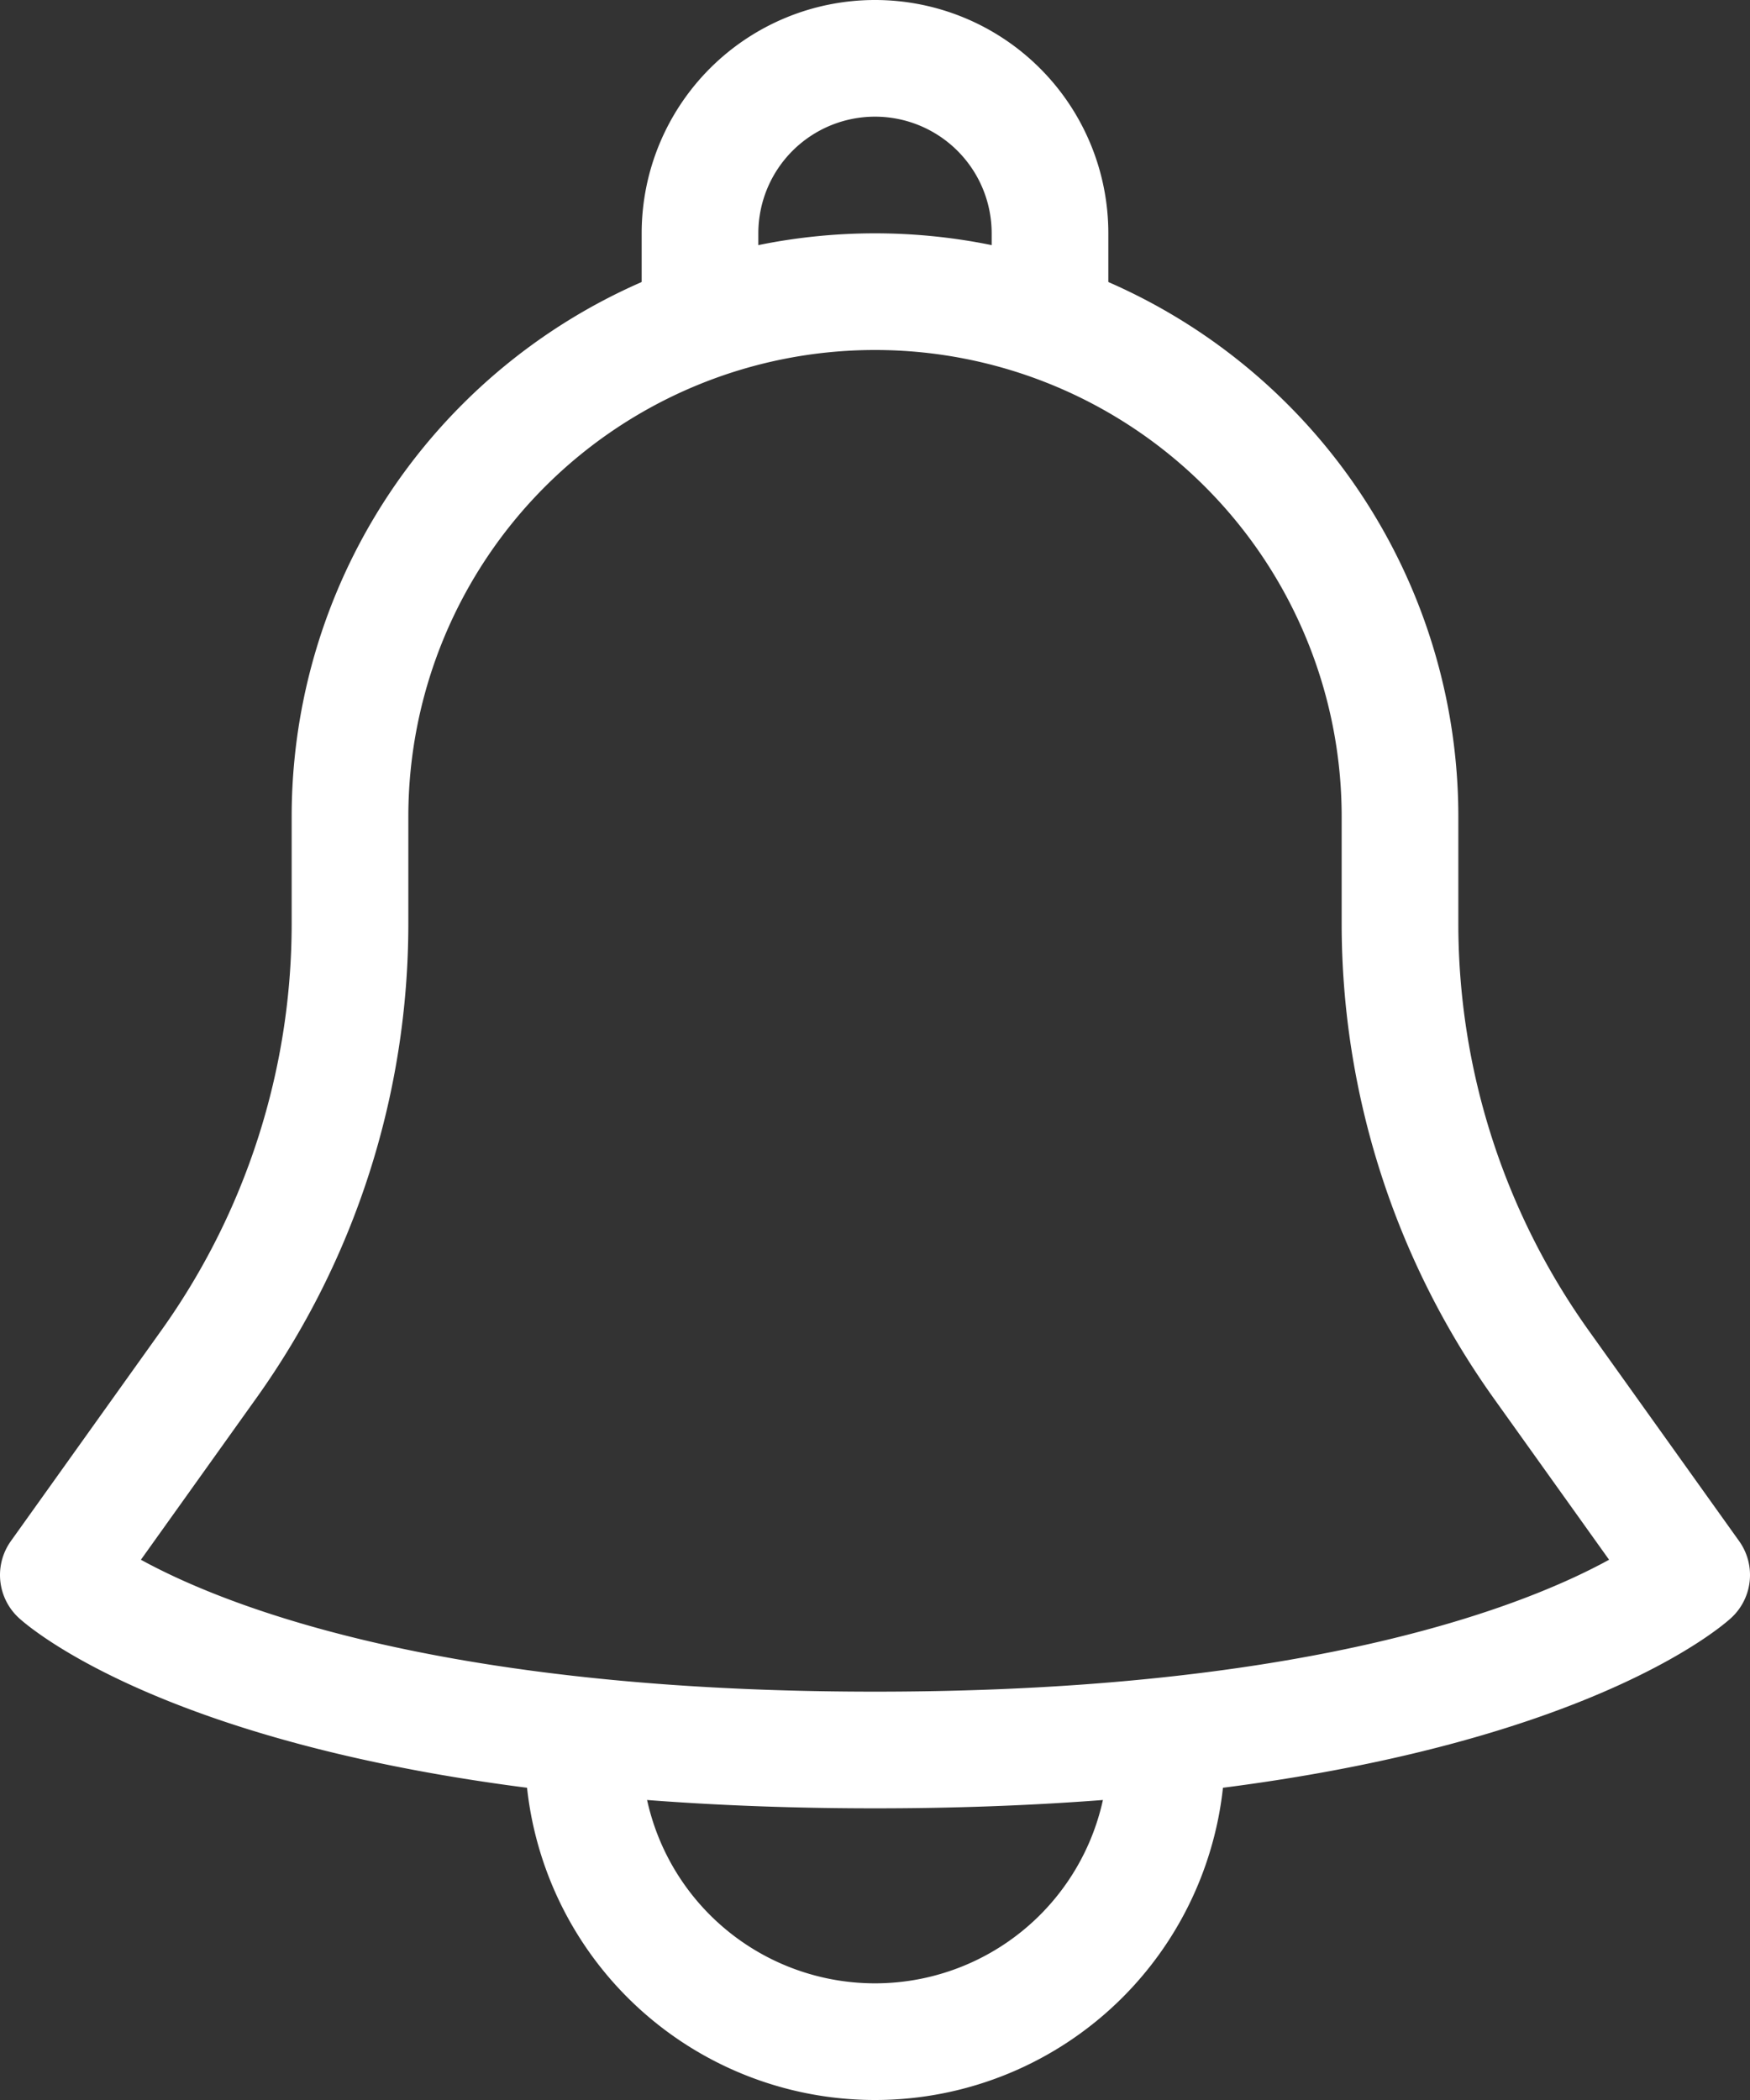
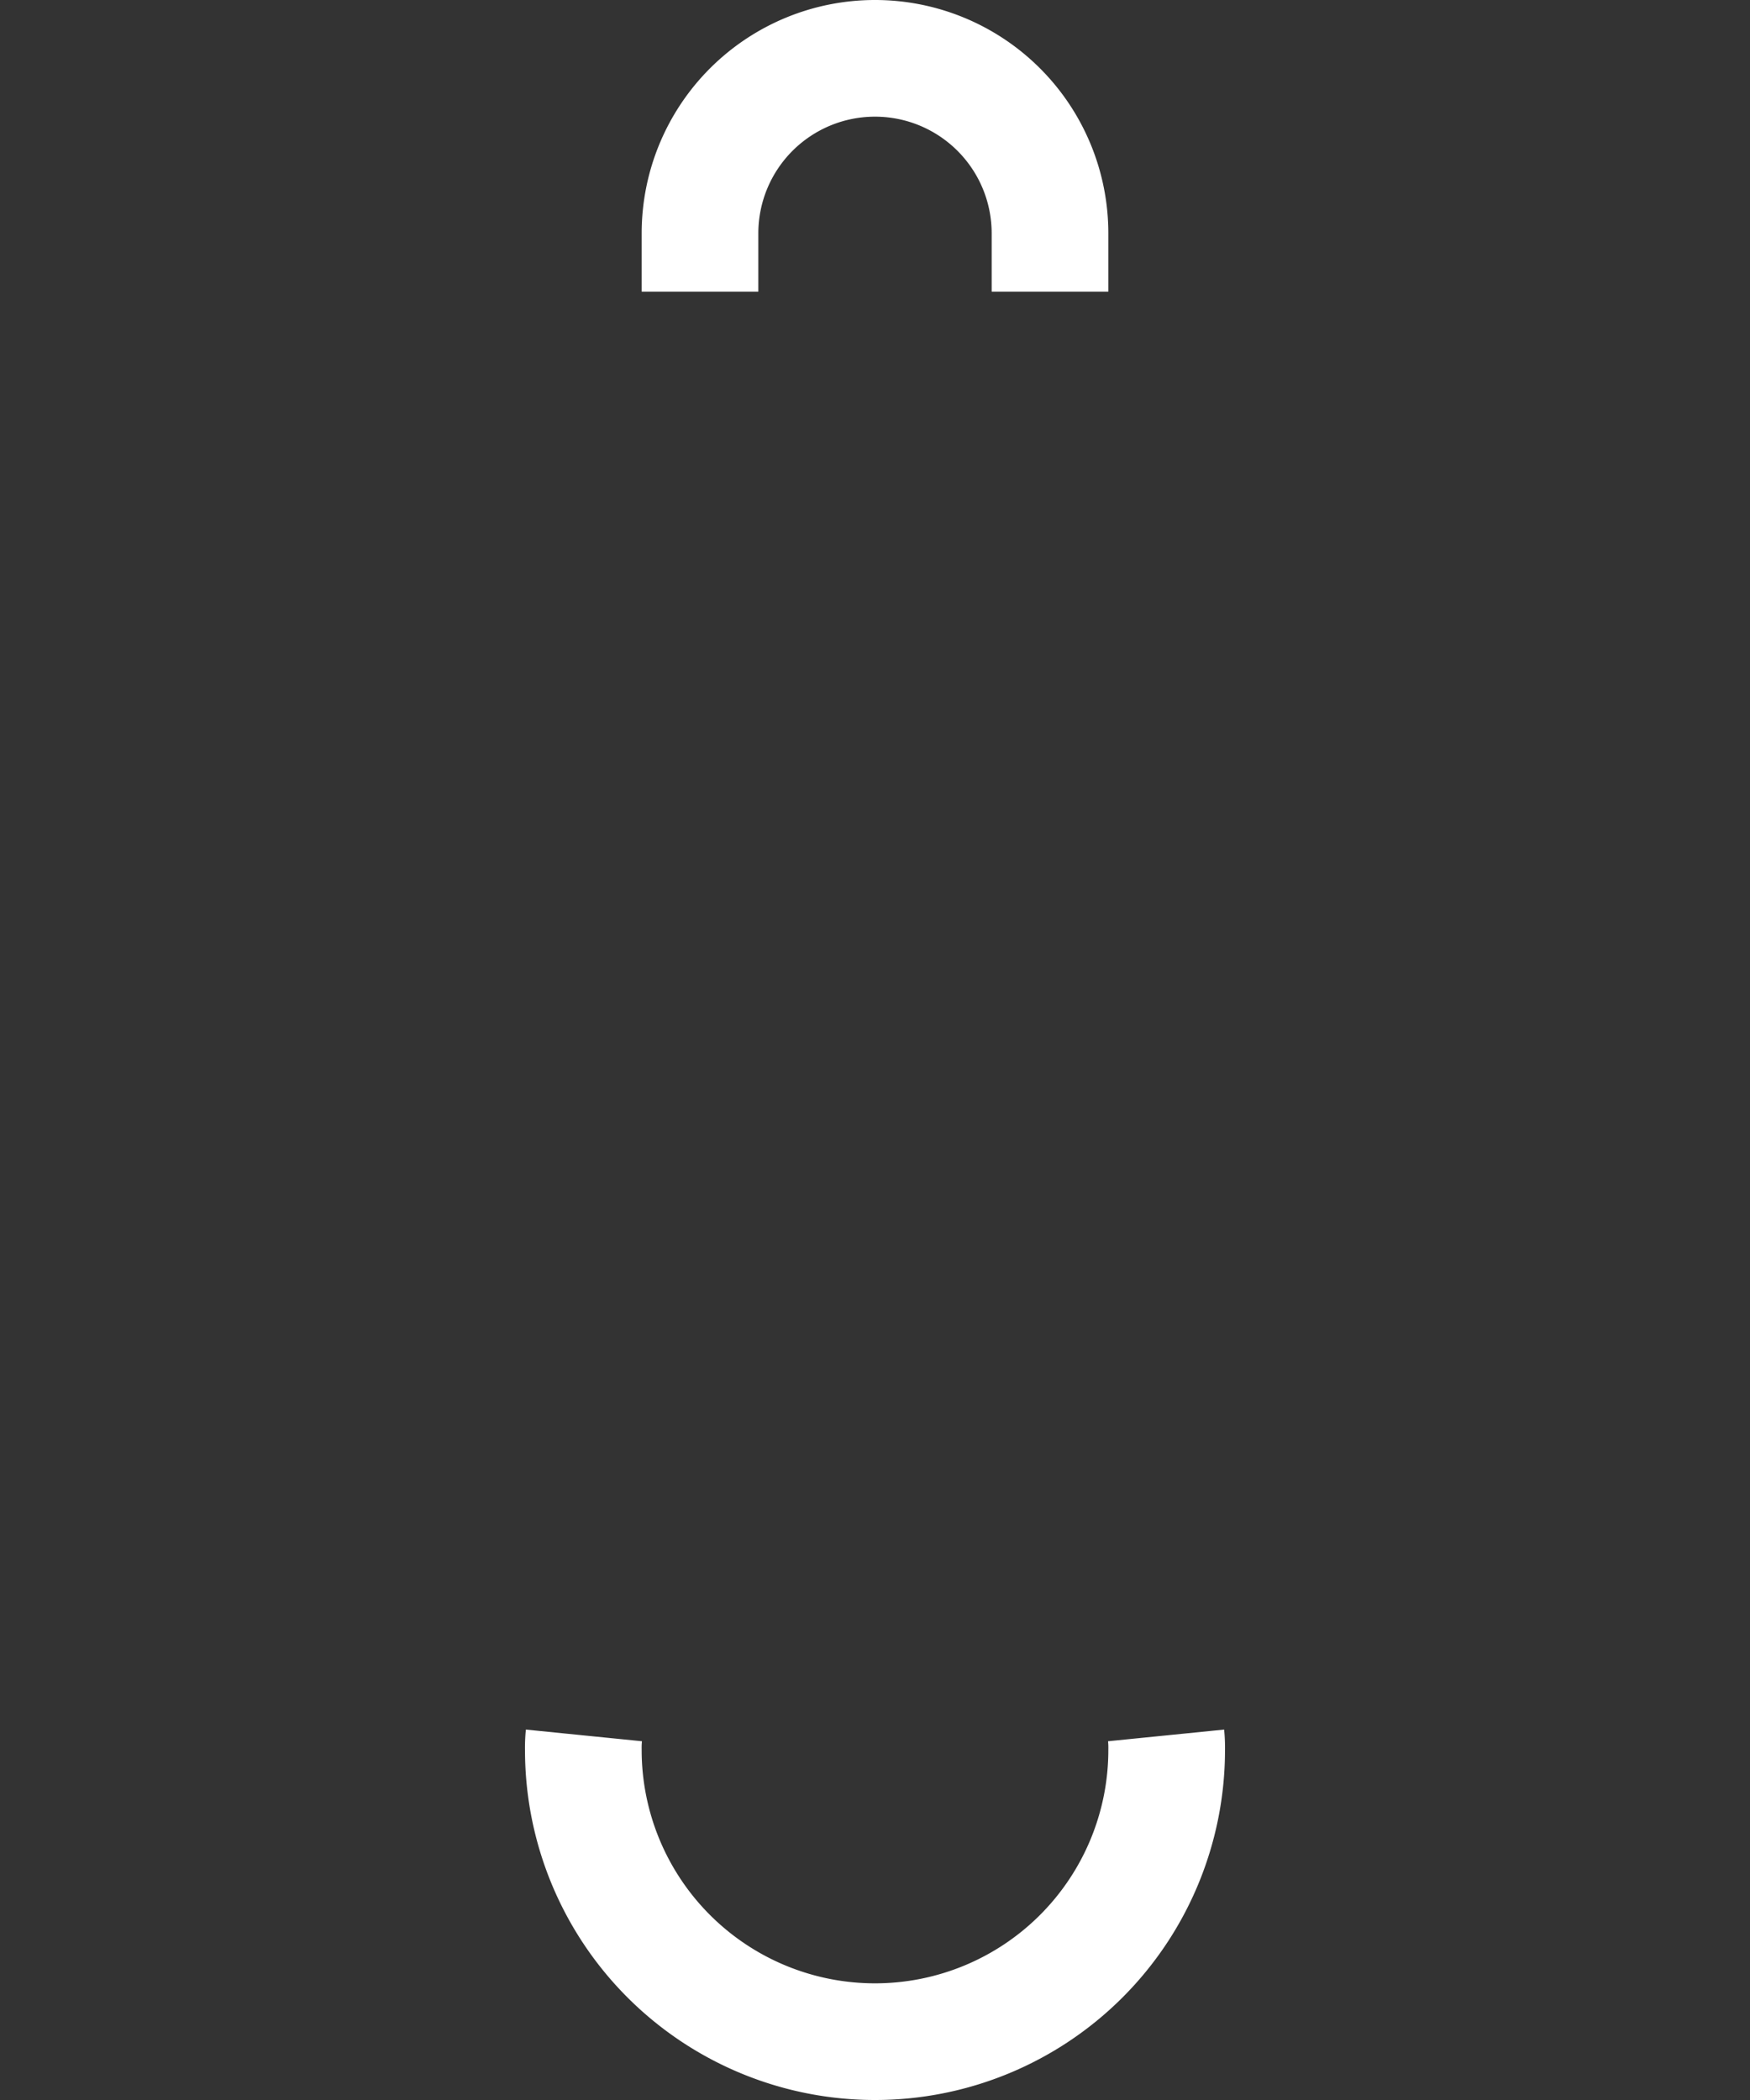
<svg xmlns="http://www.w3.org/2000/svg" width="30" height="36" viewBox="0 0 30 36">
  <rect x="0" y="0" width="30" height="36" fill="#333333" stroke="none" />
  <defs>
    <style>.a,.b{fill:none;stroke:#fff;stroke-width:2px;}.a{stroke-linejoin:round;}.b{stroke-miterlimit:10;}</style>
  </defs>
  <g transform="translate(-699 -96)">
    <path class="a" d="M718.99,125.75a2.088,2.088,0,0,1,.01.25,5,5,0,0,1-10,0,2.088,2.088,0,0,1,.01-.25" />
    <path class="b" d="M717,101v-1a3,3,0,0,0-6,0v1" />
-     <path class="a" d="M705,110a9,9,0,0,1,18,0v1.834a13.007,13.007,0,0,0,2.421,7.556L728,123s-3.265,3-14,3-14-3-14-3l2.578-3.61A13,13,0,0,0,705,111.834Z" />
  </g>
</svg>